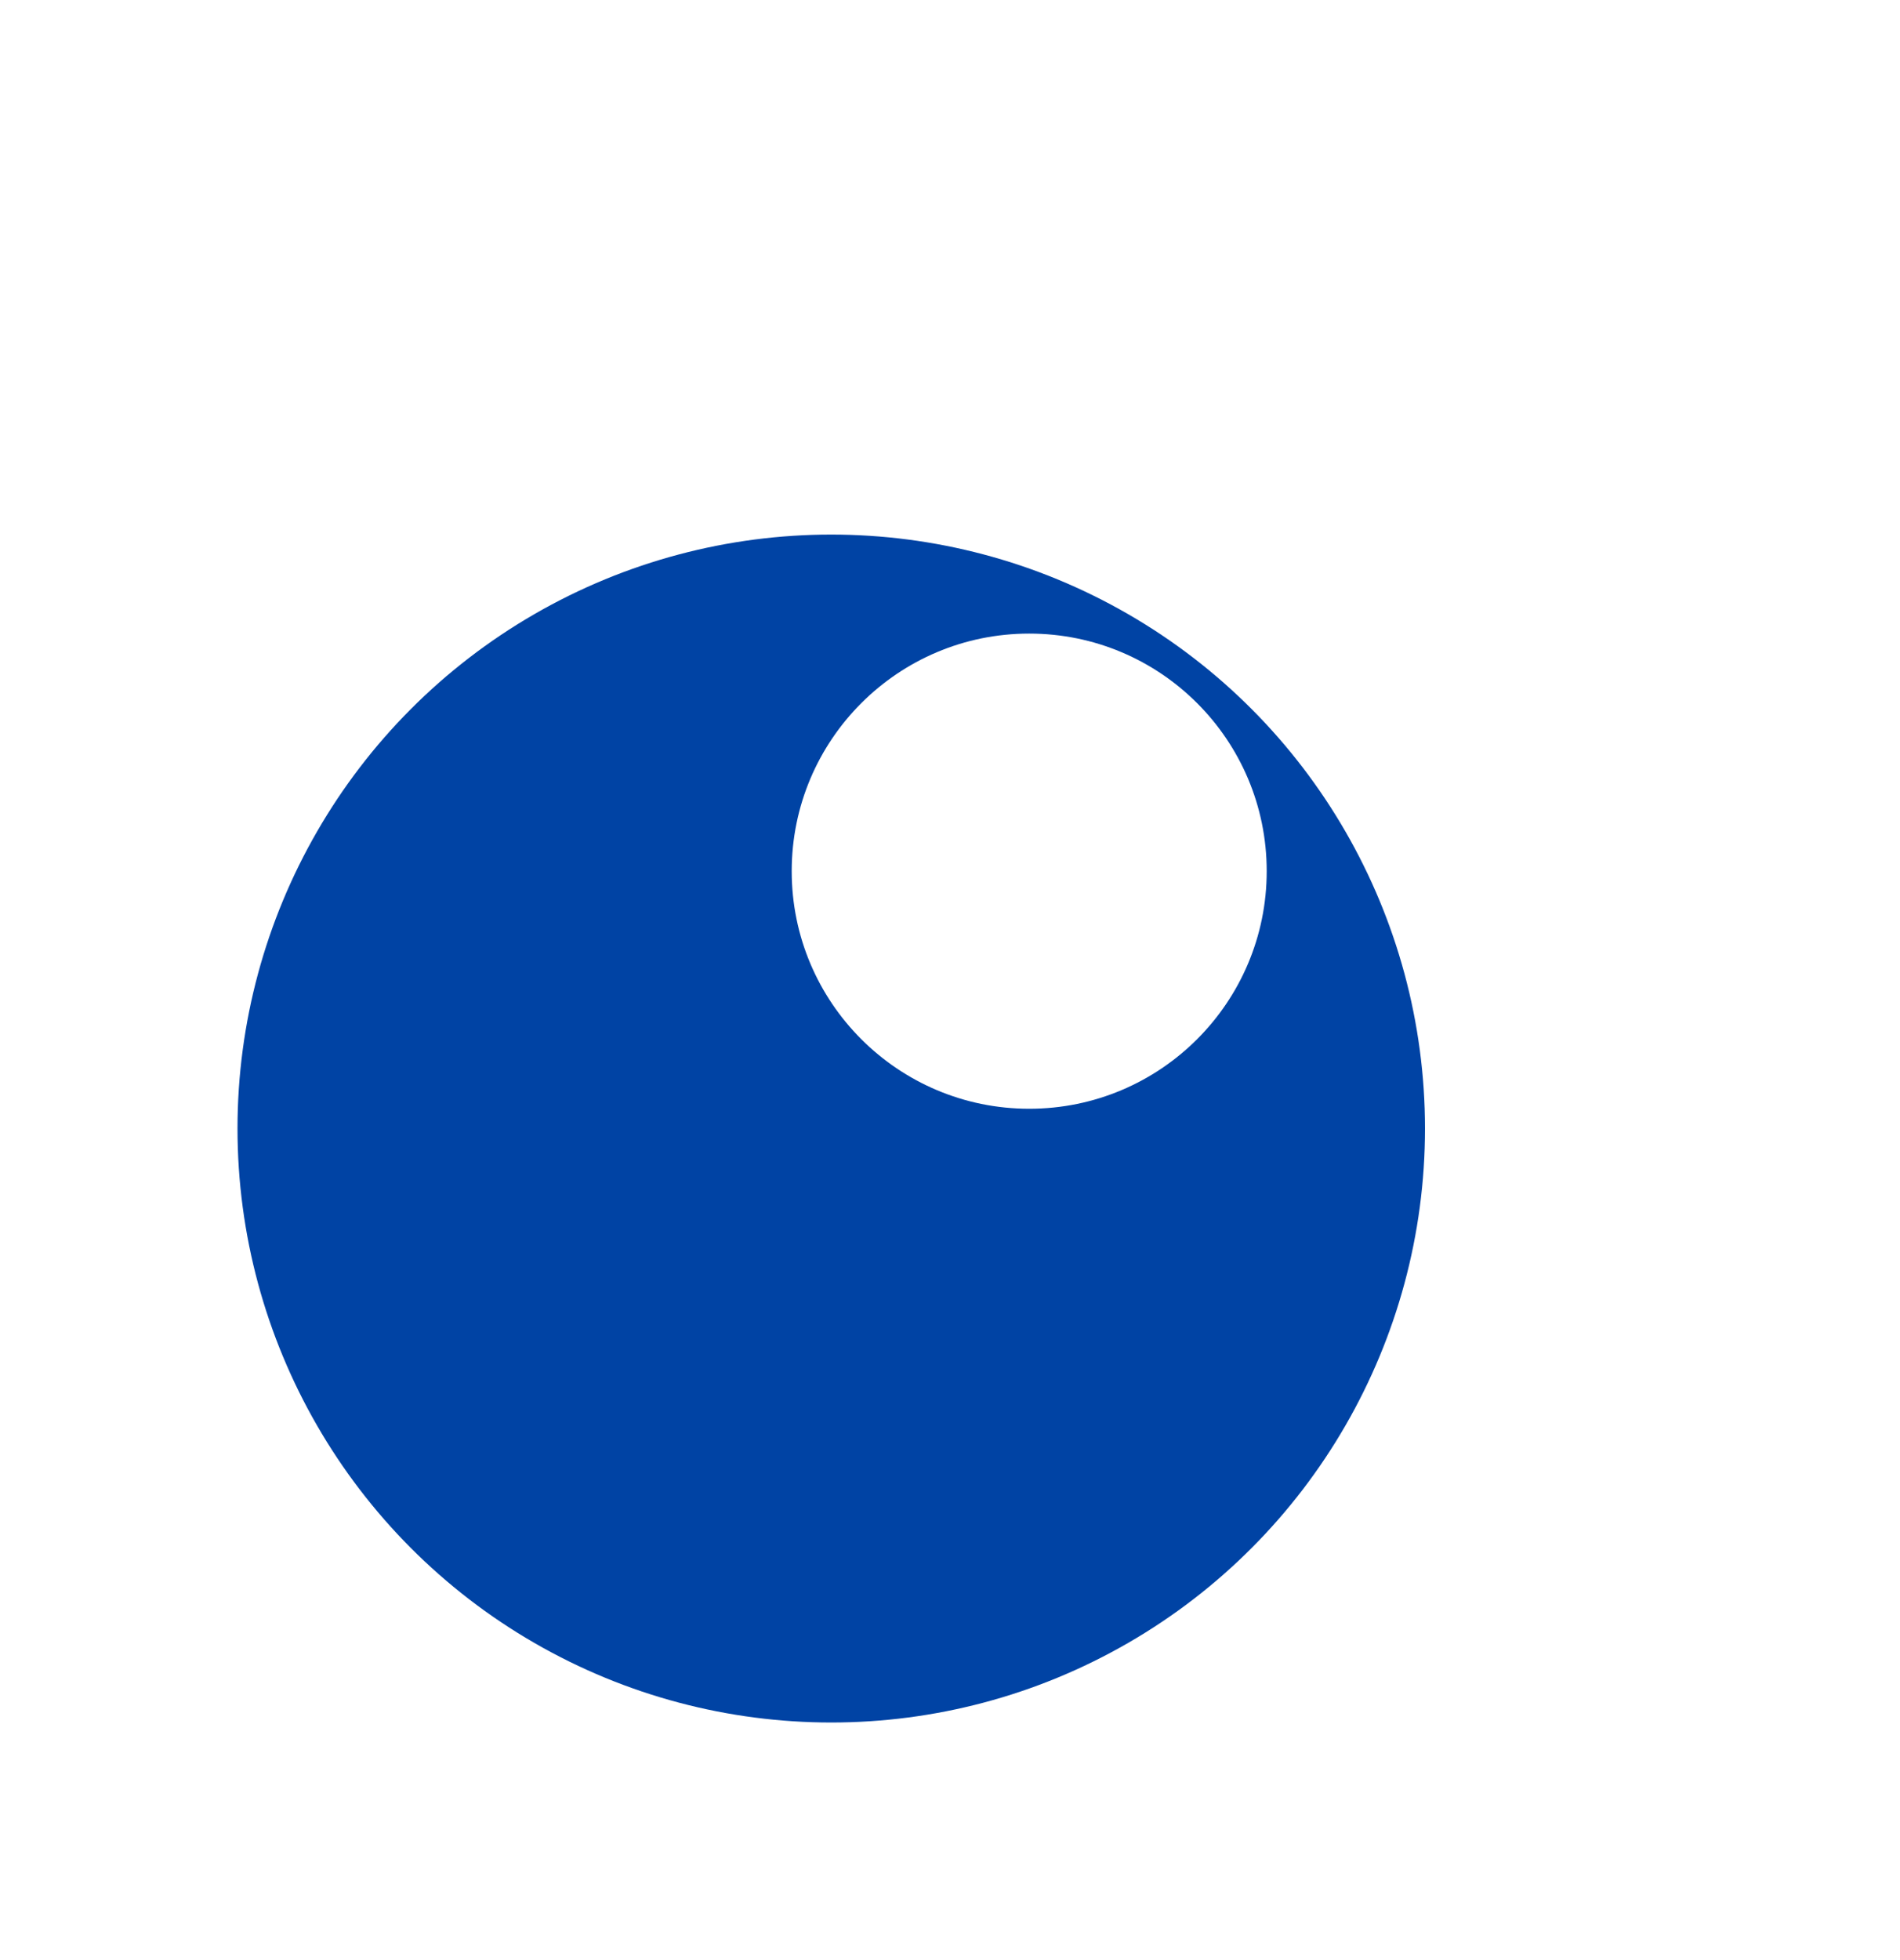
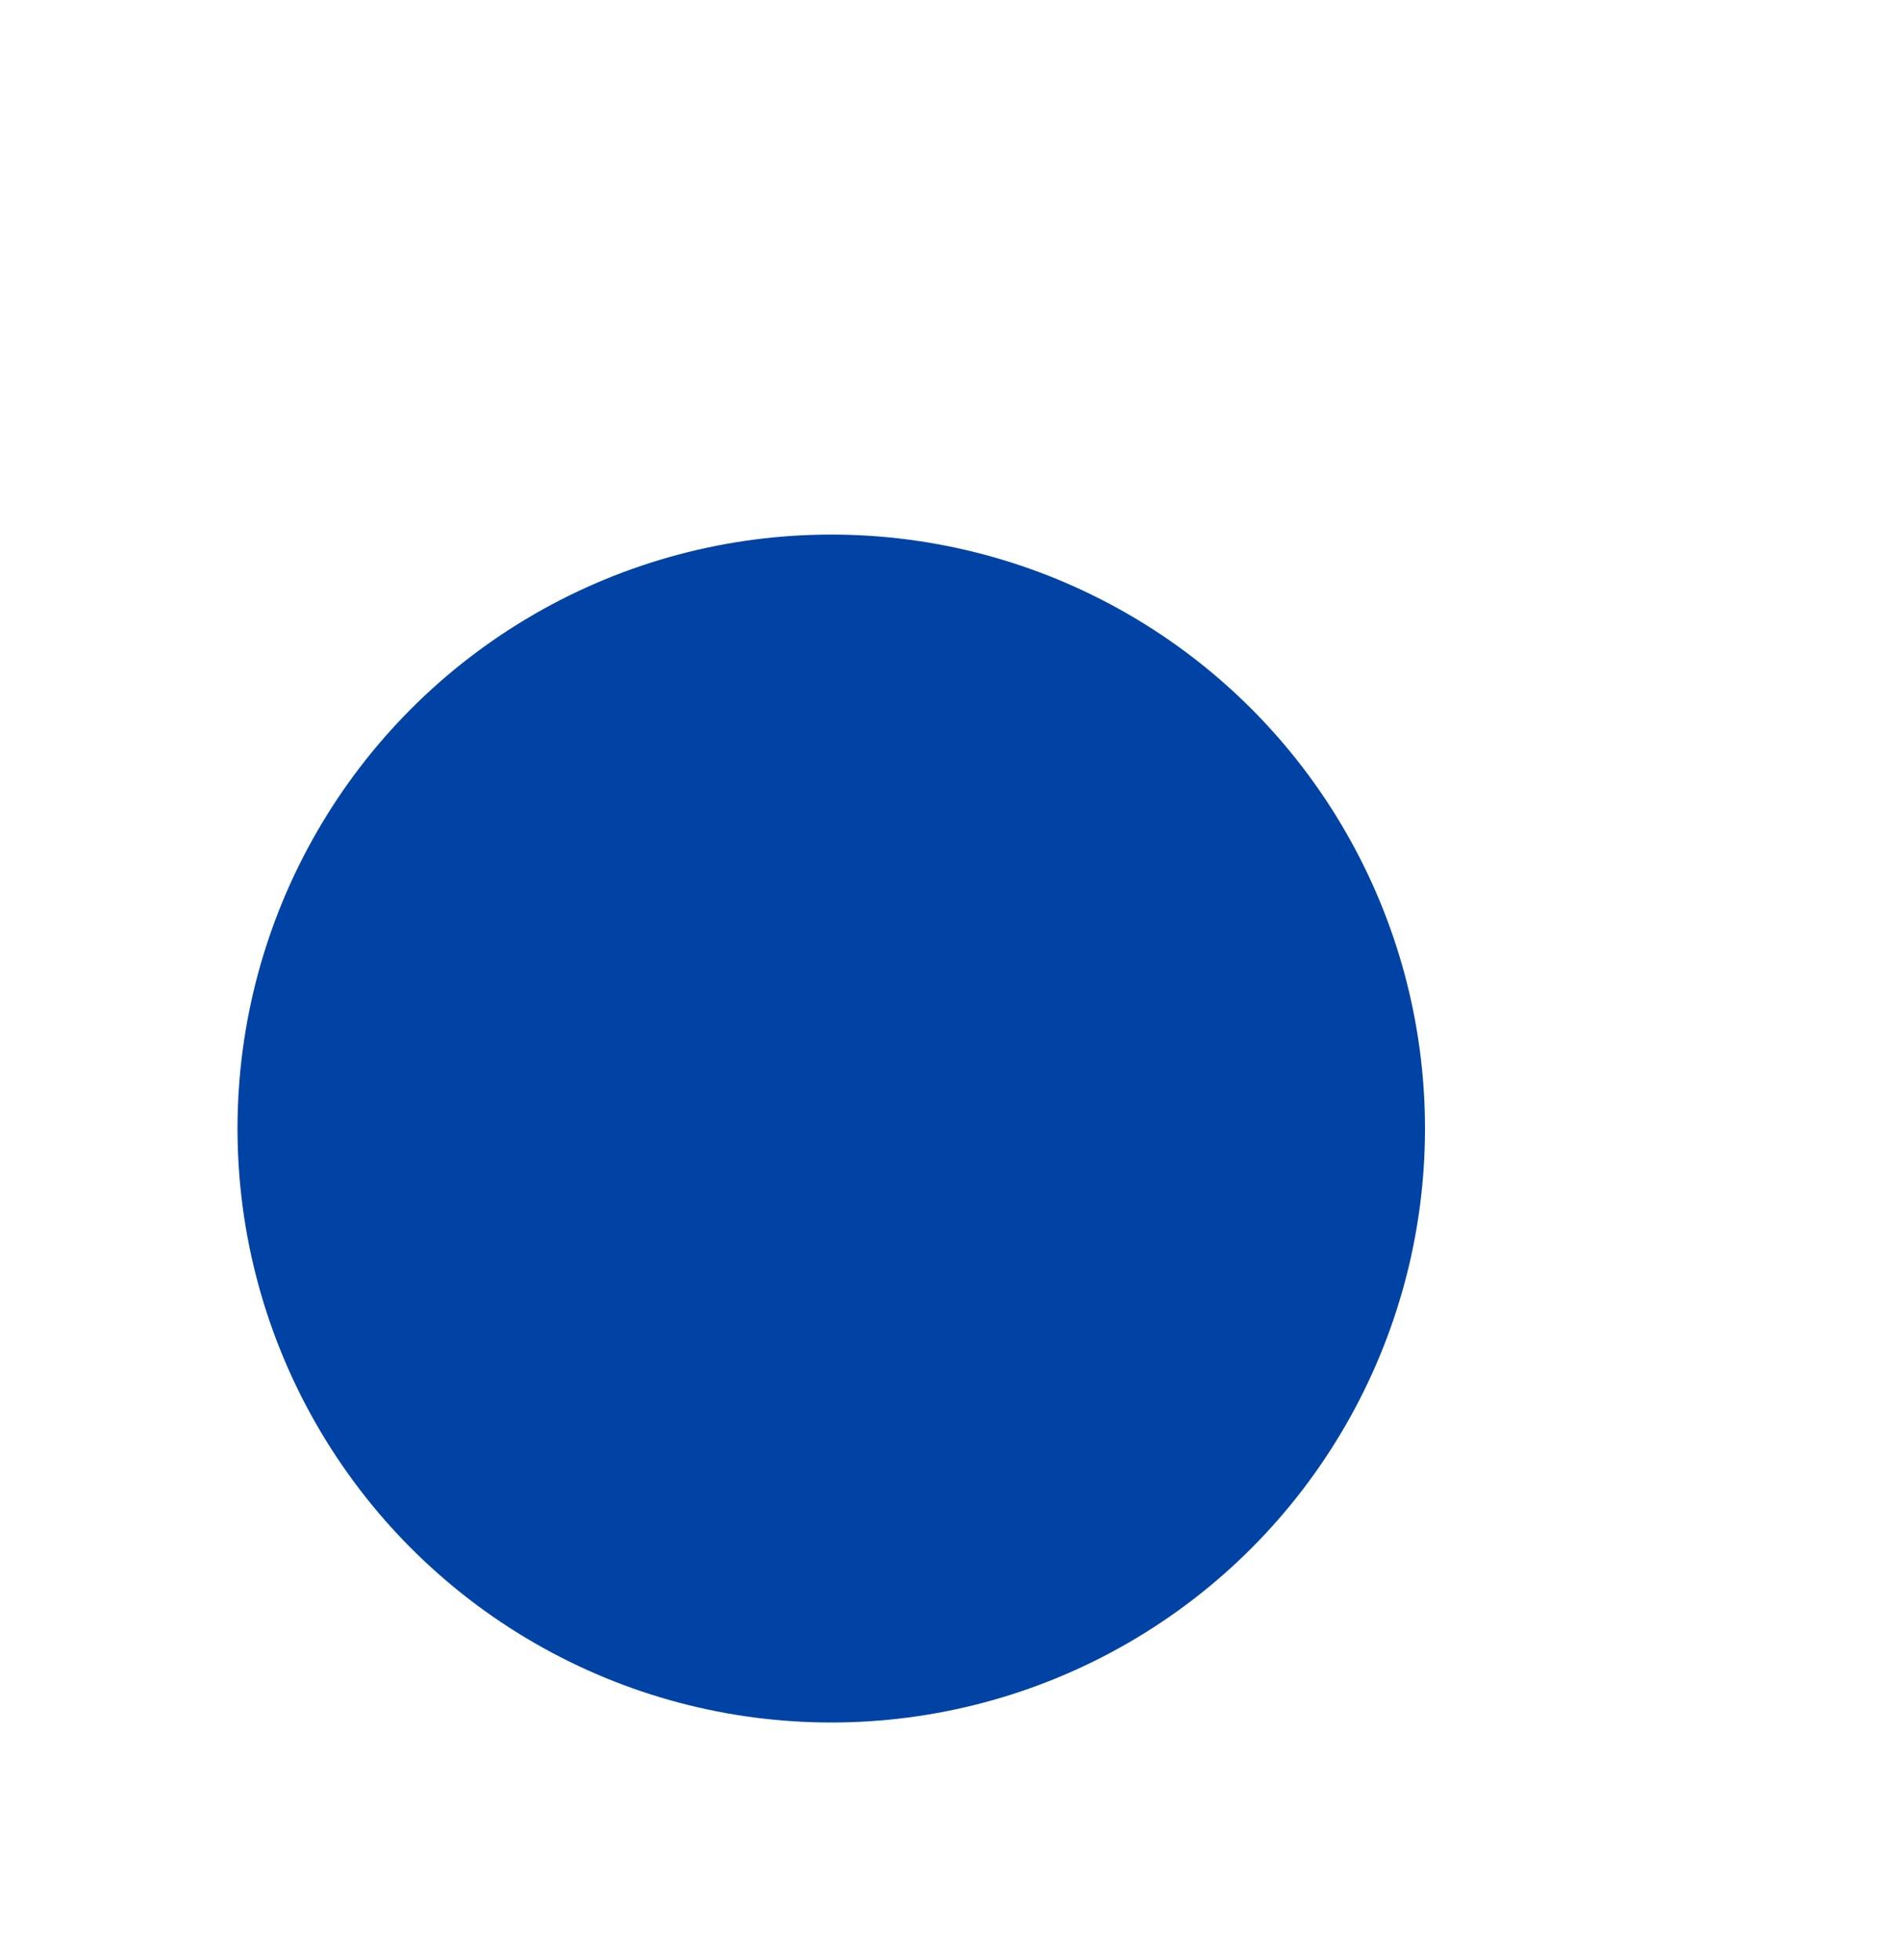
<svg xmlns="http://www.w3.org/2000/svg" width="32" height="33" viewBox="0 0 32 33" fill="none">
  <g filter="url(#filter0_d_138_18)">
    <circle cx="14" cy="16" r="10" fill="#0043A4" />
  </g>
  <g filter="url(#filter1_f_138_18)">
-     <circle cx="17.334" cy="14.667" r="4" fill="white" />
-   </g>
+     </g>
  <defs>
    <filter id="filter0_d_138_18" x="0" y="5" width="28" height="28" filterUnits="userSpaceOnUse" color-interpolation-filters="sRGB">
      <feFlood flood-opacity="0" result="BackgroundImageFix" />
      <feColorMatrix in="SourceAlpha" type="matrix" values="0 0 0 0 0 0 0 0 0 0 0 0 0 0 0 0 0 0 127 0" result="hardAlpha" />
      <feOffset dy="3" />
      <feGaussianBlur stdDeviation="2" />
      <feComposite in2="hardAlpha" operator="out" />
      <feColorMatrix type="matrix" values="0 0 0 0 0 0 0 0 0 0.263 0 0 0 0 0.643 0 0 0 0.26 0" />
      <feBlend mode="normal" in2="BackgroundImageFix" result="effect1_dropShadow_138_18" />
      <feBlend mode="normal" in="SourceGraphic" in2="effect1_dropShadow_138_18" result="shape" />
    </filter>
    <filter id="filter1_f_138_18" x="3.333" y="0.667" width="28" height="28" filterUnits="userSpaceOnUse" color-interpolation-filters="sRGB">
      <feFlood flood-opacity="0" result="BackgroundImageFix" />
      <feBlend mode="normal" in="SourceGraphic" in2="BackgroundImageFix" result="shape" />
      <feGaussianBlur stdDeviation="5" result="effect1_foregroundBlur_138_18" />
    </filter>
  </defs>
</svg>